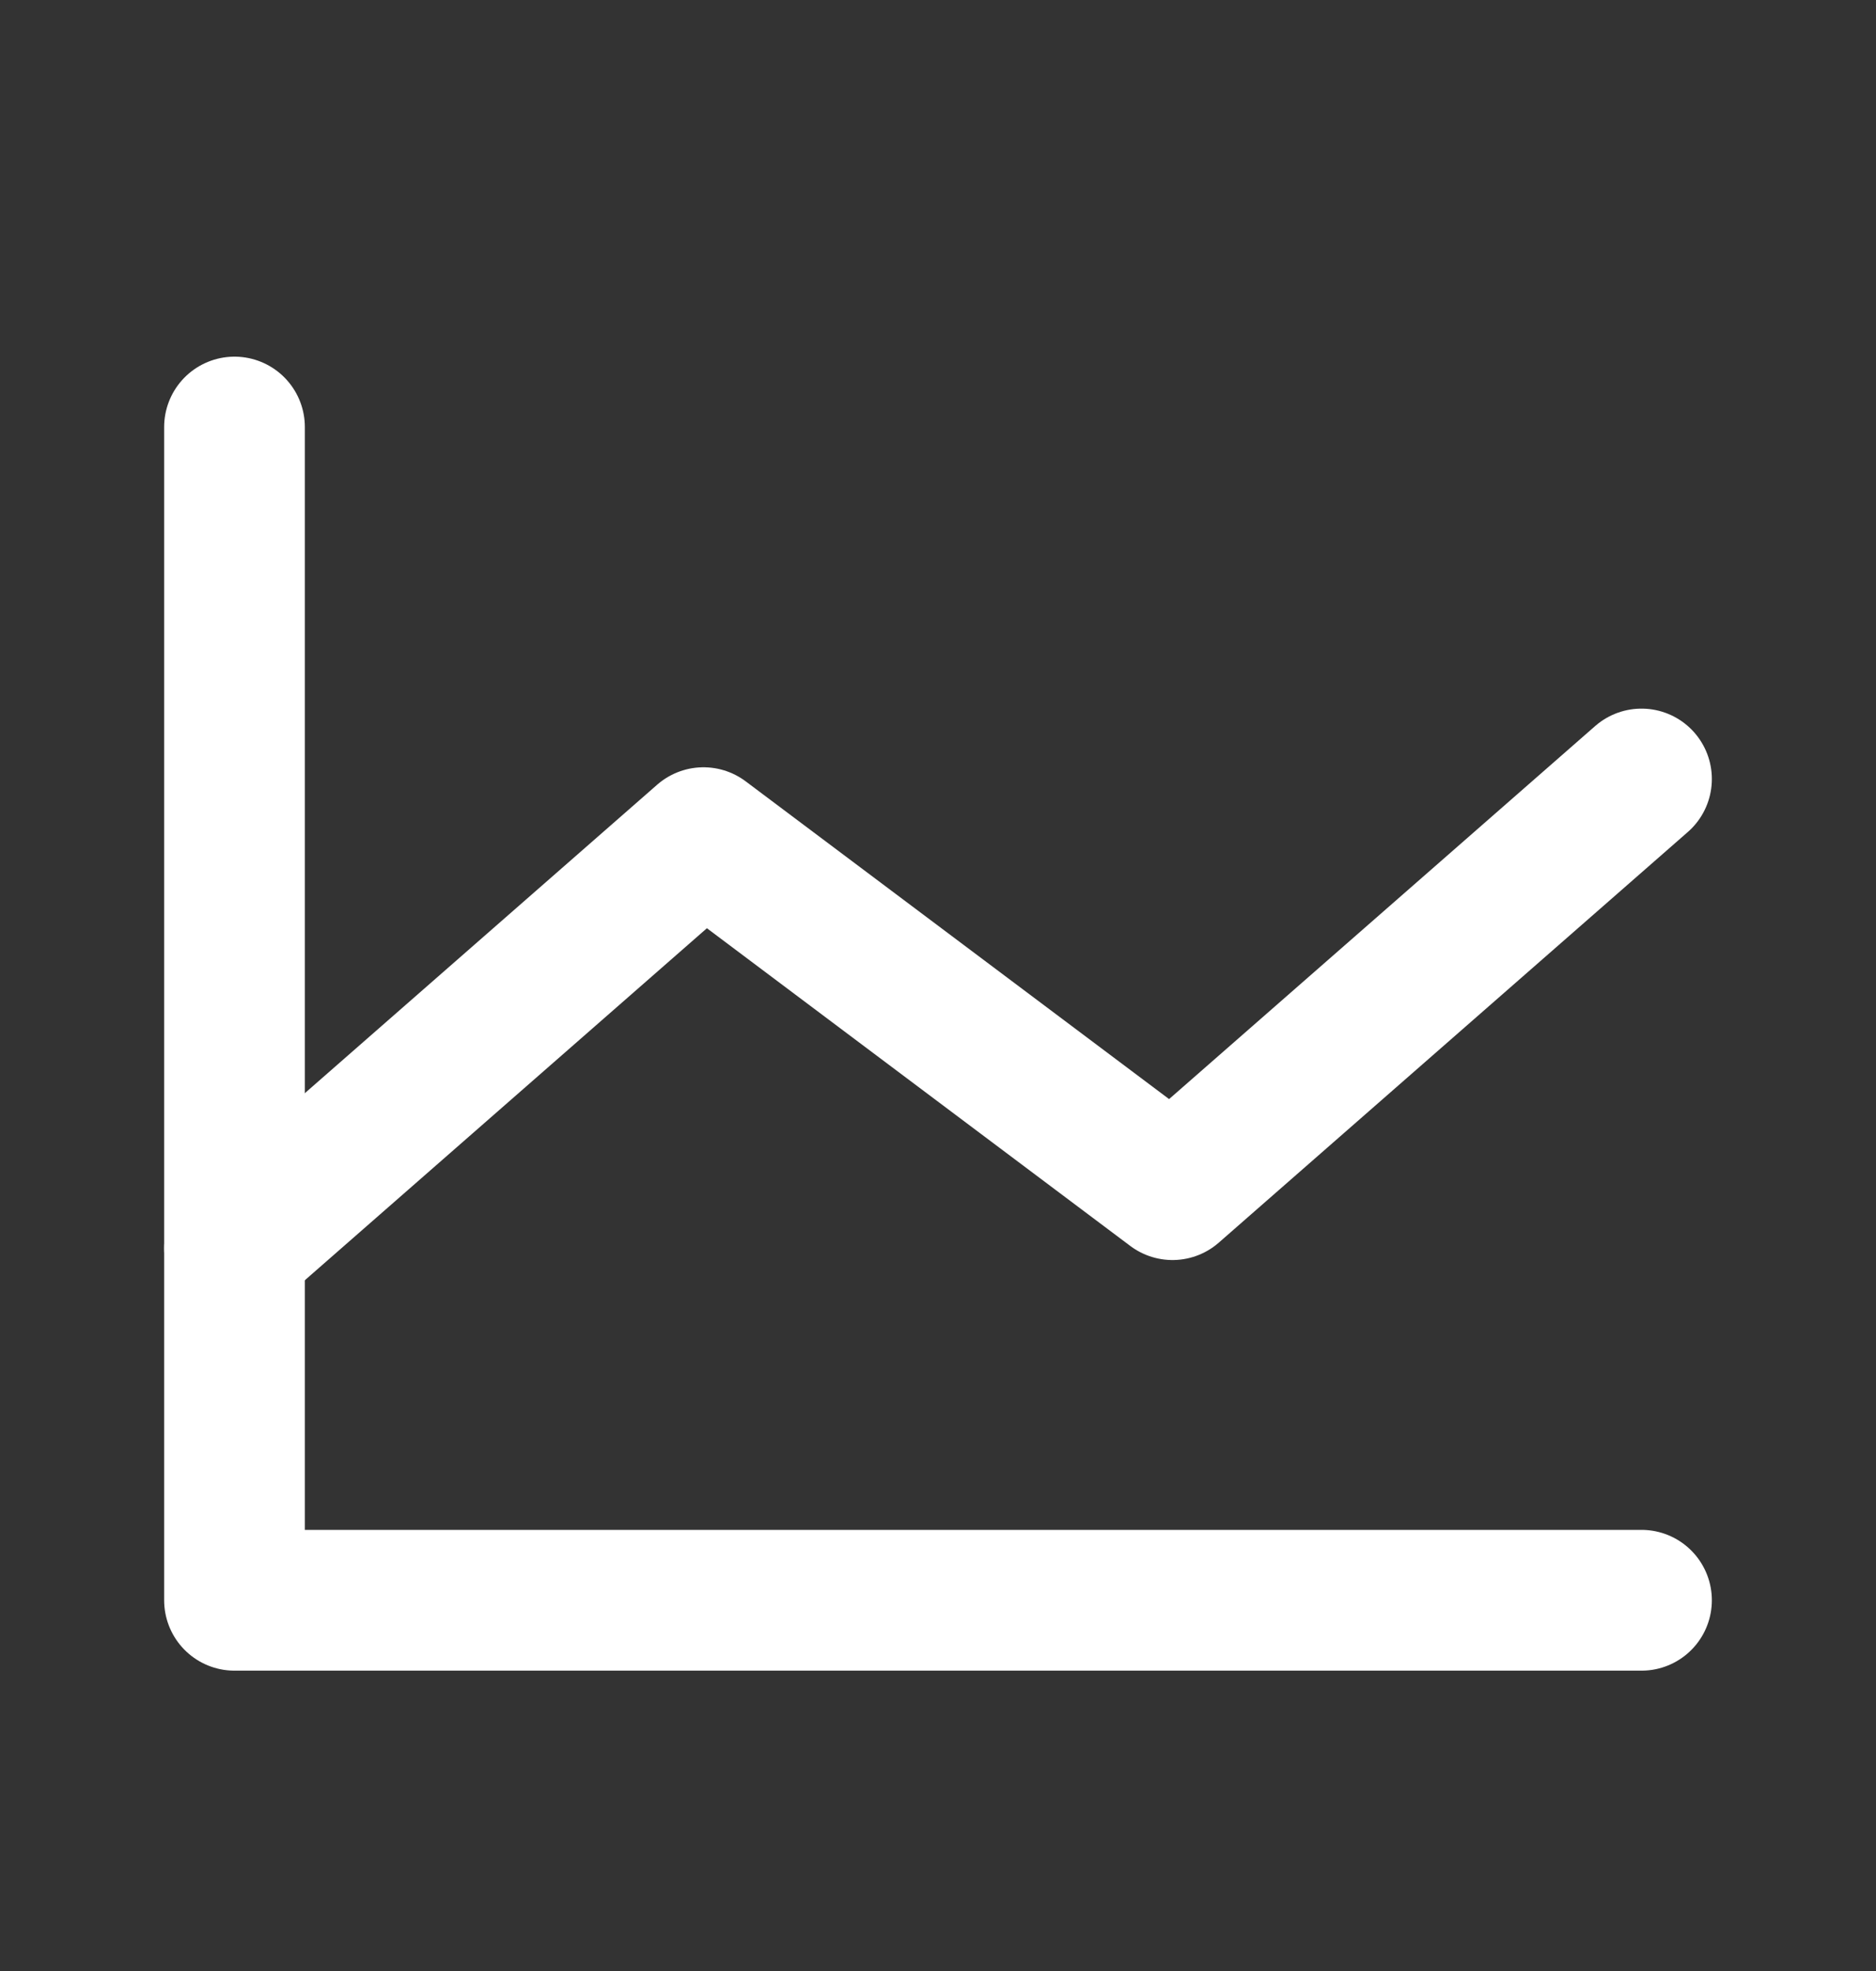
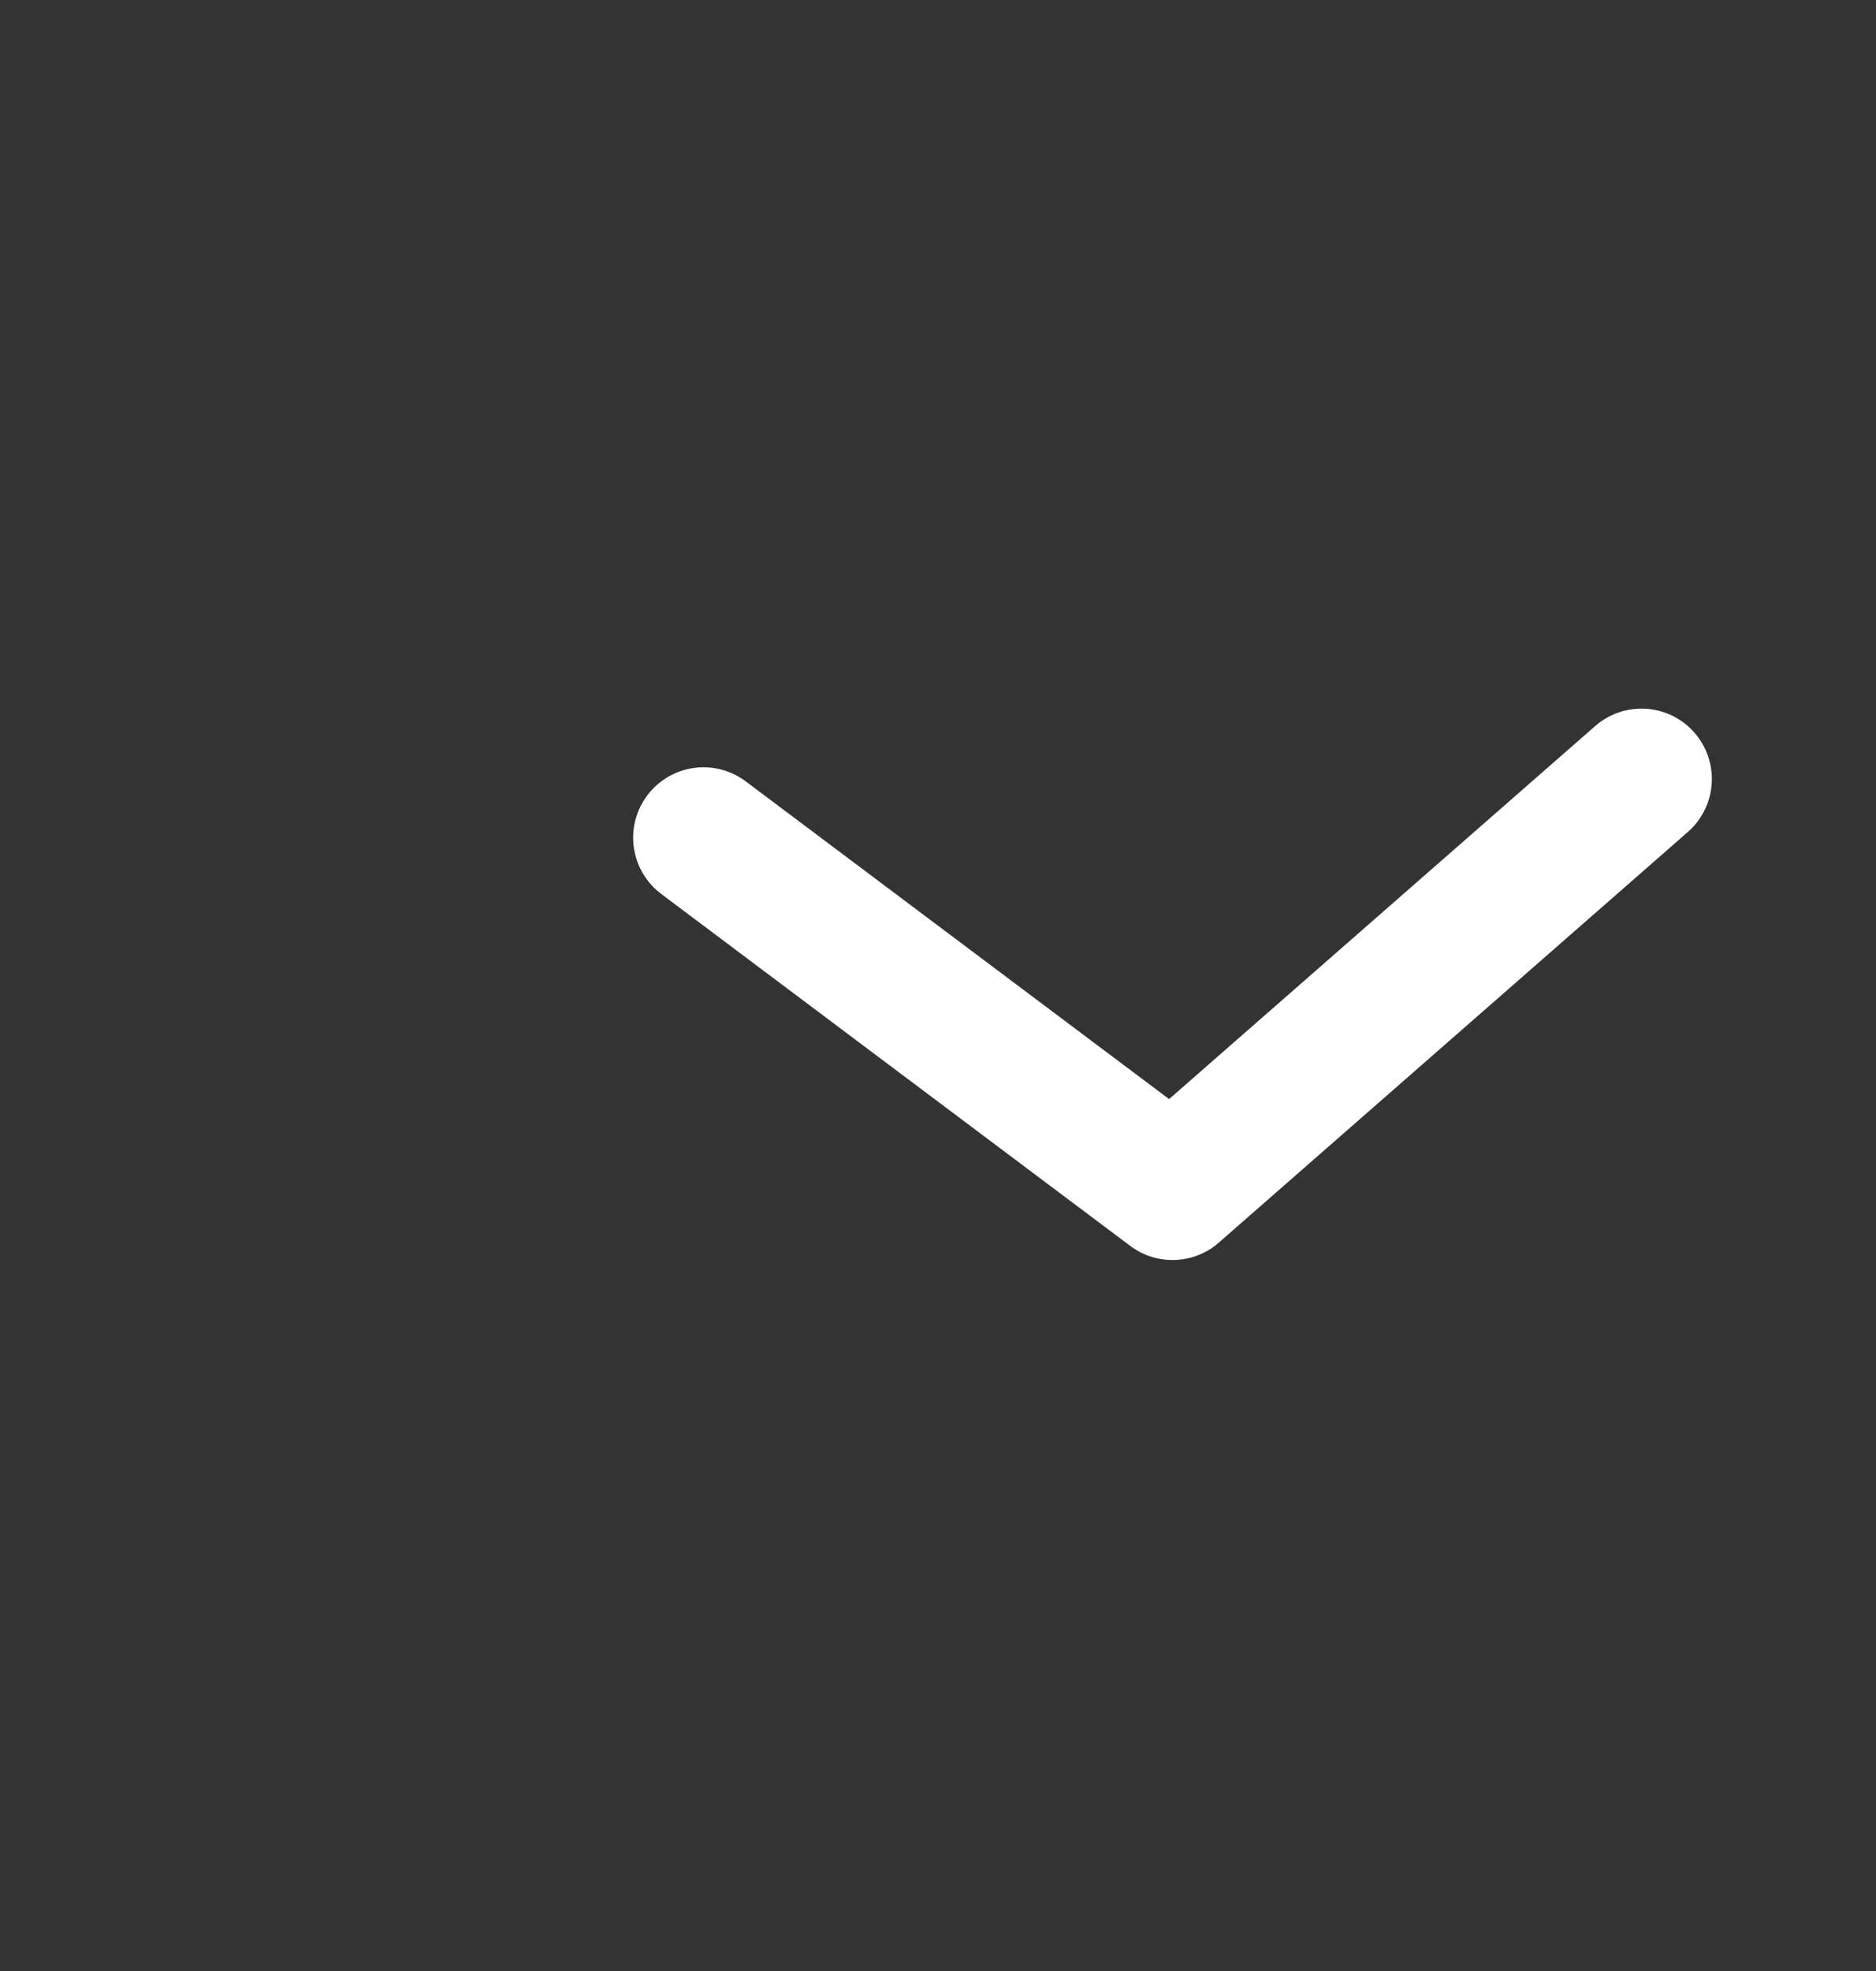
<svg xmlns="http://www.w3.org/2000/svg" width="20" height="21" viewBox="0 0 20 21" fill="none">
  <rect x="0" y="0" width="20" height="21" fill="#333333" stroke="none" />
-   <path d="M17.5 17.05H2.5V4.55" stroke="white" stroke-width="1.5" stroke-linecap="round" stroke-linejoin="round" />
-   <path d="M17.5 8.3L12.5 12.675L7.5 8.925L2.5 13.3" stroke="white" stroke-width="1.5" stroke-linecap="round" stroke-linejoin="round" />
+   <path d="M17.5 8.3L12.5 12.675L7.5 8.925" stroke="white" stroke-width="1.5" stroke-linecap="round" stroke-linejoin="round" />
</svg>